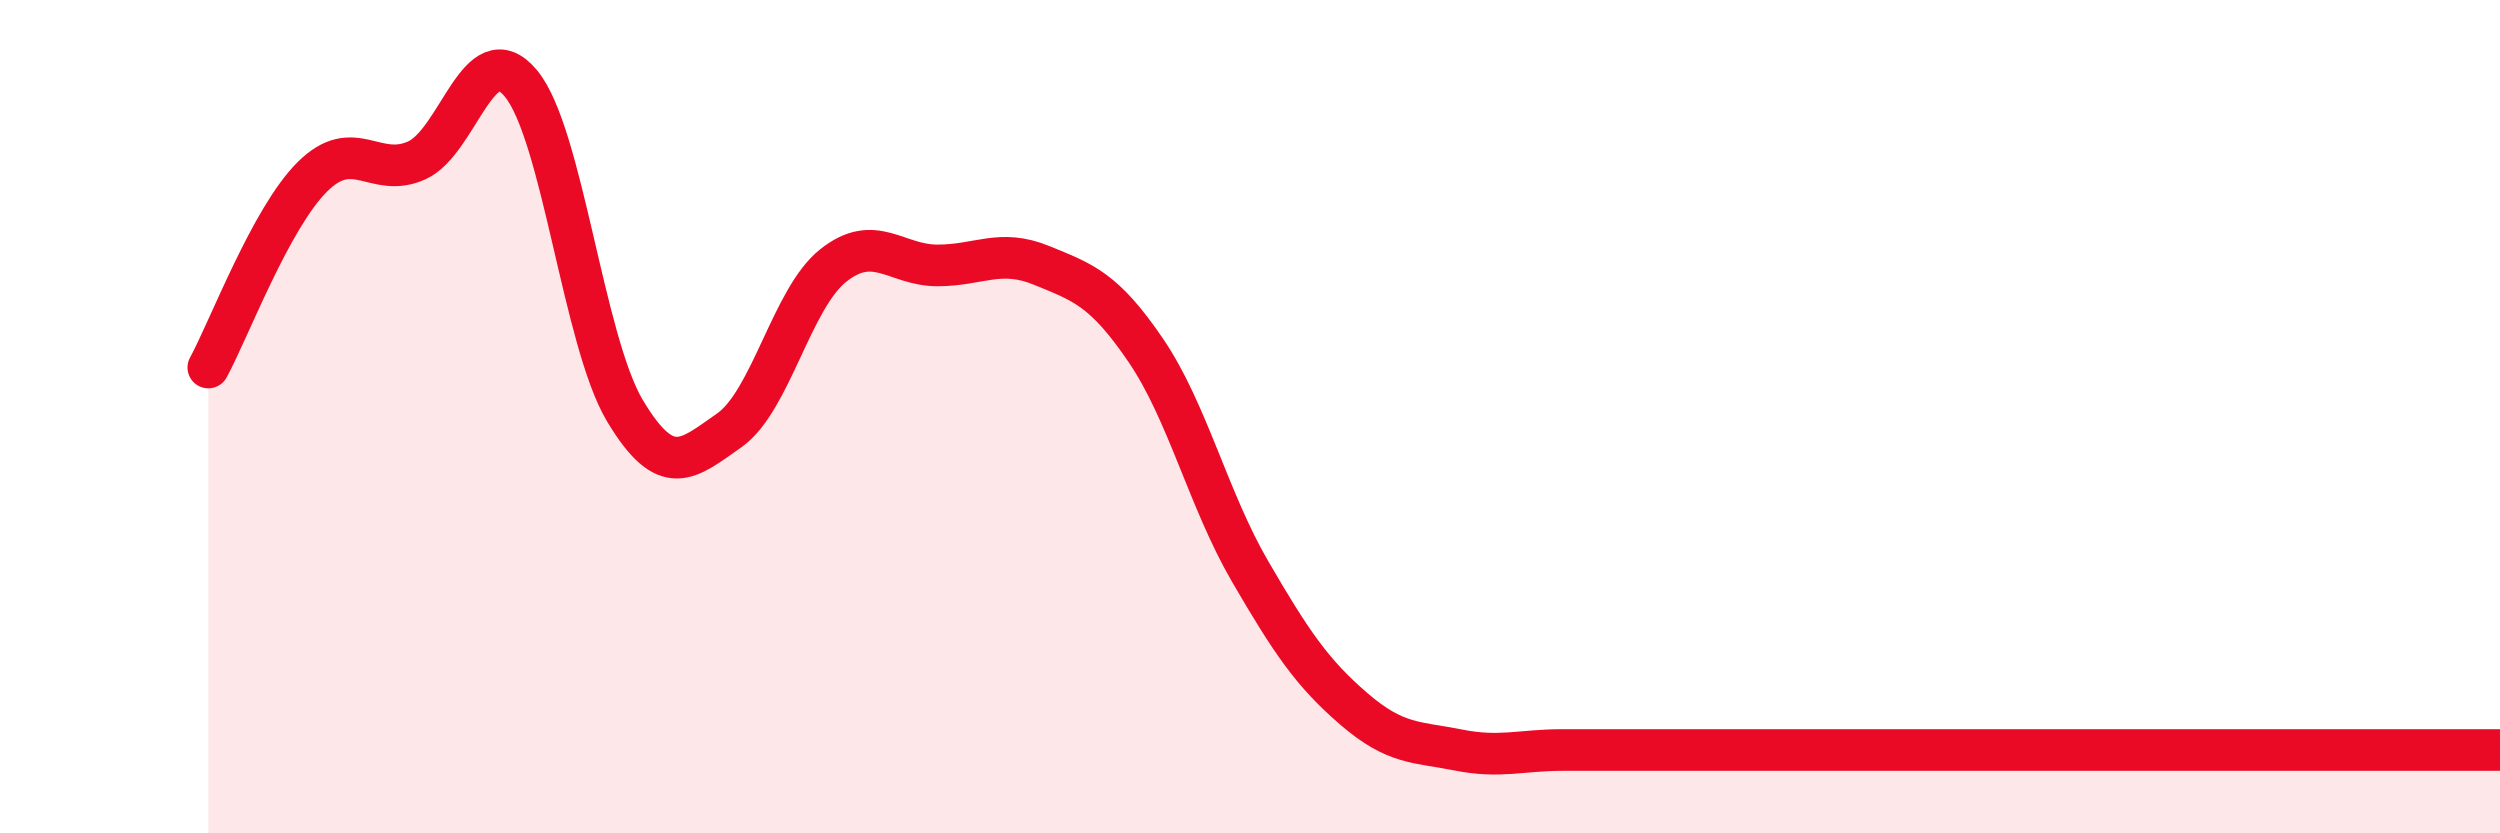
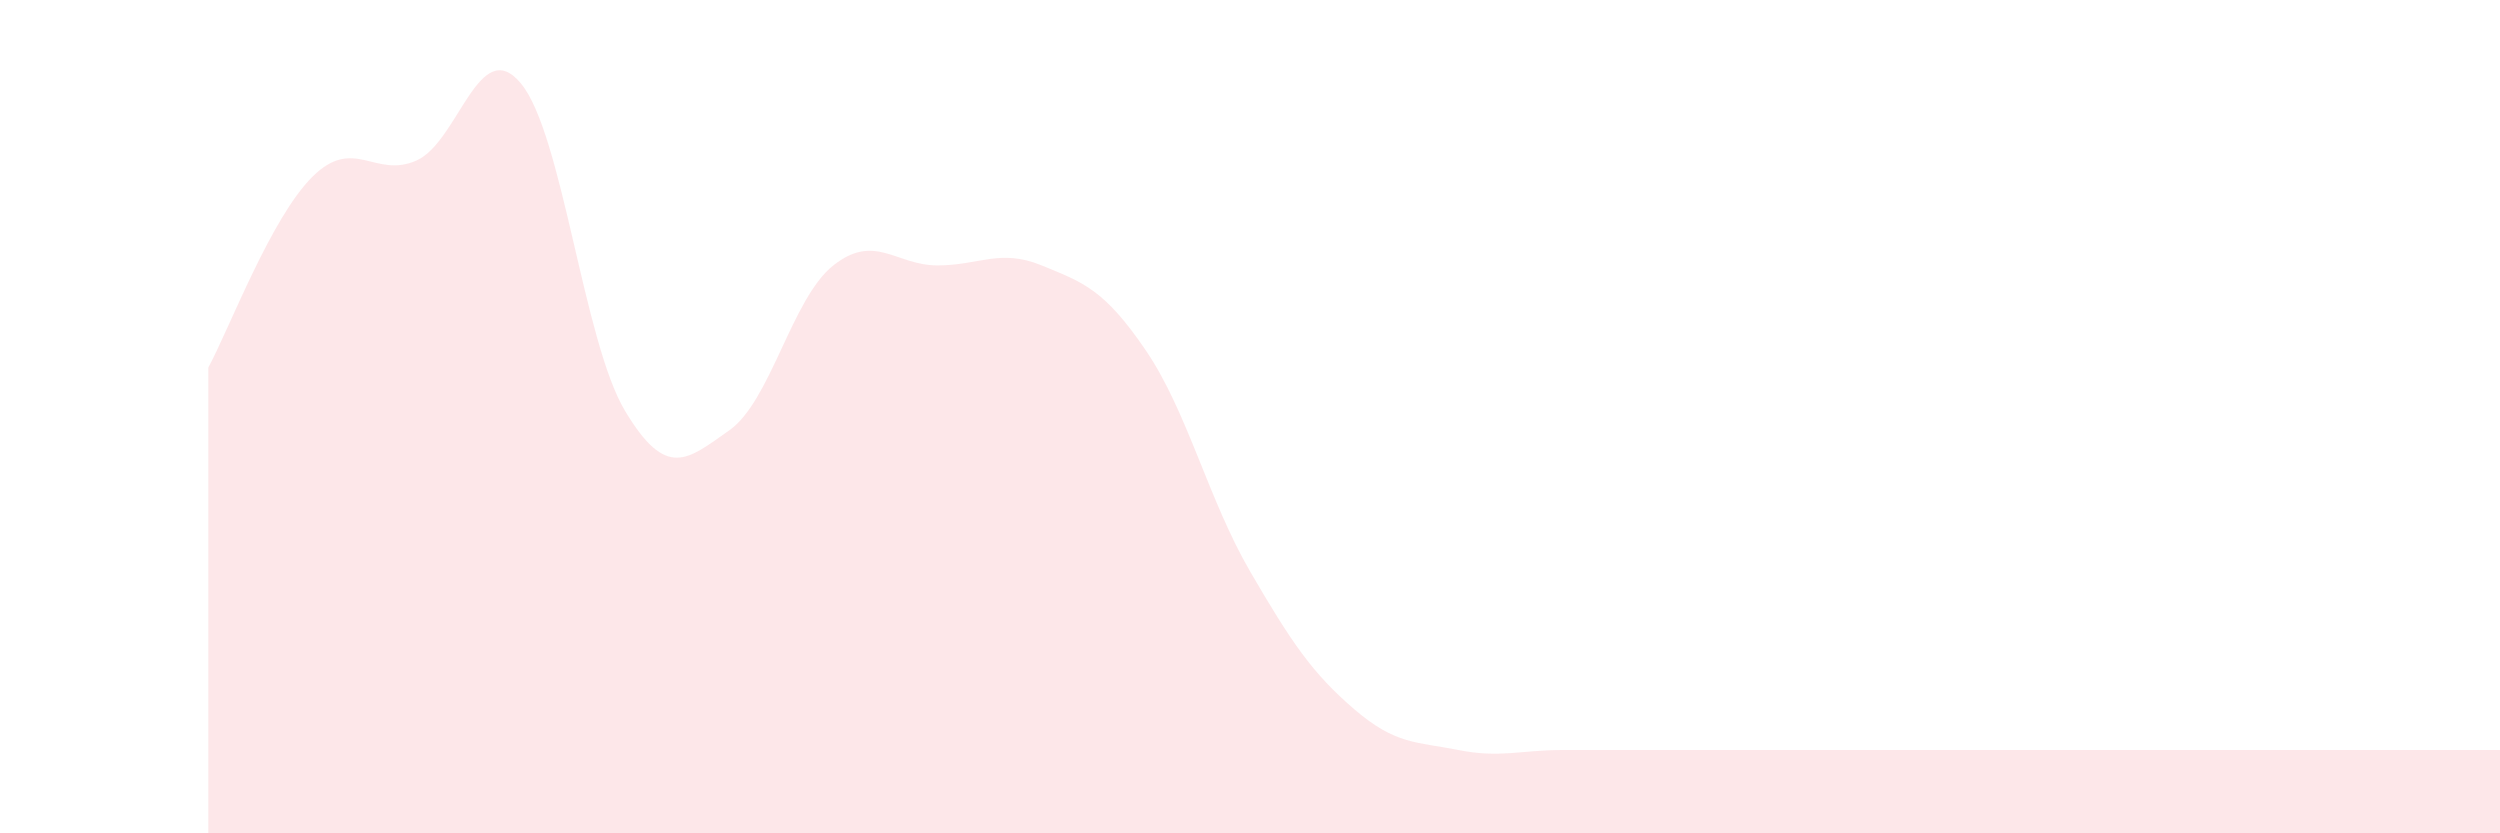
<svg xmlns="http://www.w3.org/2000/svg" width="60" height="20" viewBox="0 0 60 20">
-   <path d="M 5,8.82 C 5.5,7.9 6.5,5.23 7.5,4.24 C 8.5,3.25 9,4.3 10,3.85 C 11,3.4 11.5,0.8 12.5,2 C 13.5,3.2 14,8.19 15,9.86 C 16,11.53 16.5,11.03 17.5,10.33 C 18.5,9.63 19,7.16 20,6.37 C 21,5.58 21.5,6.37 22.5,6.37 C 23.5,6.37 24,5.96 25,6.37 C 26,6.78 26.5,6.94 27.5,8.41 C 28.5,9.88 29,11.99 30,13.71 C 31,15.43 31.5,16.16 32.5,17.02 C 33.5,17.88 34,17.8 35,18 C 36,18.2 36.5,18 37.5,18 C 38.5,18 39,18 40,18 C 41,18 41.5,18 42.5,18 C 43.5,18 44,18 45,18 C 46,18 46.5,18 47.5,18 C 48.5,18 49,18 50,18 C 51,18 51.5,18 52.5,18 C 53.5,18 53.5,18 55,18 C 56.5,18 59,18 60,18L60 20L5 20Z" fill="#EB0A25" opacity="0.1" stroke-linecap="round" stroke-linejoin="round" />
-   <path d="M 5,8.82 C 5.5,7.9 6.5,5.23 7.5,4.24 C 8.5,3.25 9,4.3 10,3.85 C 11,3.4 11.5,0.8 12.5,2 C 13.5,3.2 14,8.19 15,9.86 C 16,11.53 16.5,11.03 17.5,10.33 C 18.5,9.63 19,7.16 20,6.37 C 21,5.58 21.5,6.37 22.5,6.37 C 23.5,6.37 24,5.96 25,6.37 C 26,6.78 26.5,6.94 27.5,8.41 C 28.5,9.88 29,11.99 30,13.71 C 31,15.43 31.5,16.16 32.5,17.02 C 33.5,17.88 34,17.8 35,18 C 36,18.2 36.5,18 37.5,18 C 38.5,18 39,18 40,18 C 41,18 41.5,18 42.5,18 C 43.5,18 44,18 45,18 C 46,18 46.5,18 47.5,18 C 48.5,18 49,18 50,18 C 51,18 51.5,18 52.5,18 C 53.5,18 53.5,18 55,18 C 56.5,18 59,18 60,18" stroke="#EB0A25" stroke-width="1" fill="none" stroke-linecap="round" stroke-linejoin="round" />
+   <path d="M 5,8.82 C 5.5,7.9 6.5,5.23 7.5,4.24 C 8.5,3.25 9,4.3 10,3.85 C 11,3.4 11.5,0.8 12.5,2 C 13.5,3.2 14,8.19 15,9.86 C 16,11.53 16.5,11.03 17.5,10.33 C 18.5,9.63 19,7.16 20,6.37 C 21,5.58 21.5,6.37 22.5,6.37 C 23.5,6.37 24,5.96 25,6.37 C 26,6.78 26.5,6.94 27.5,8.41 C 28.5,9.88 29,11.99 30,13.71 C 31,15.43 31.5,16.16 32.5,17.02 C 33.5,17.88 34,17.8 35,18 C 36,18.2 36.5,18 37.5,18 C 38.5,18 39,18 40,18 C 41,18 41.5,18 42.5,18 C 43.5,18 44,18 45,18 C 46,18 46.5,18 47.5,18 C 48.5,18 49,18 50,18 C 53.5,18 53.5,18 55,18 C 56.5,18 59,18 60,18L60 20L5 20Z" fill="#EB0A25" opacity="0.1" stroke-linecap="round" stroke-linejoin="round" />
</svg>